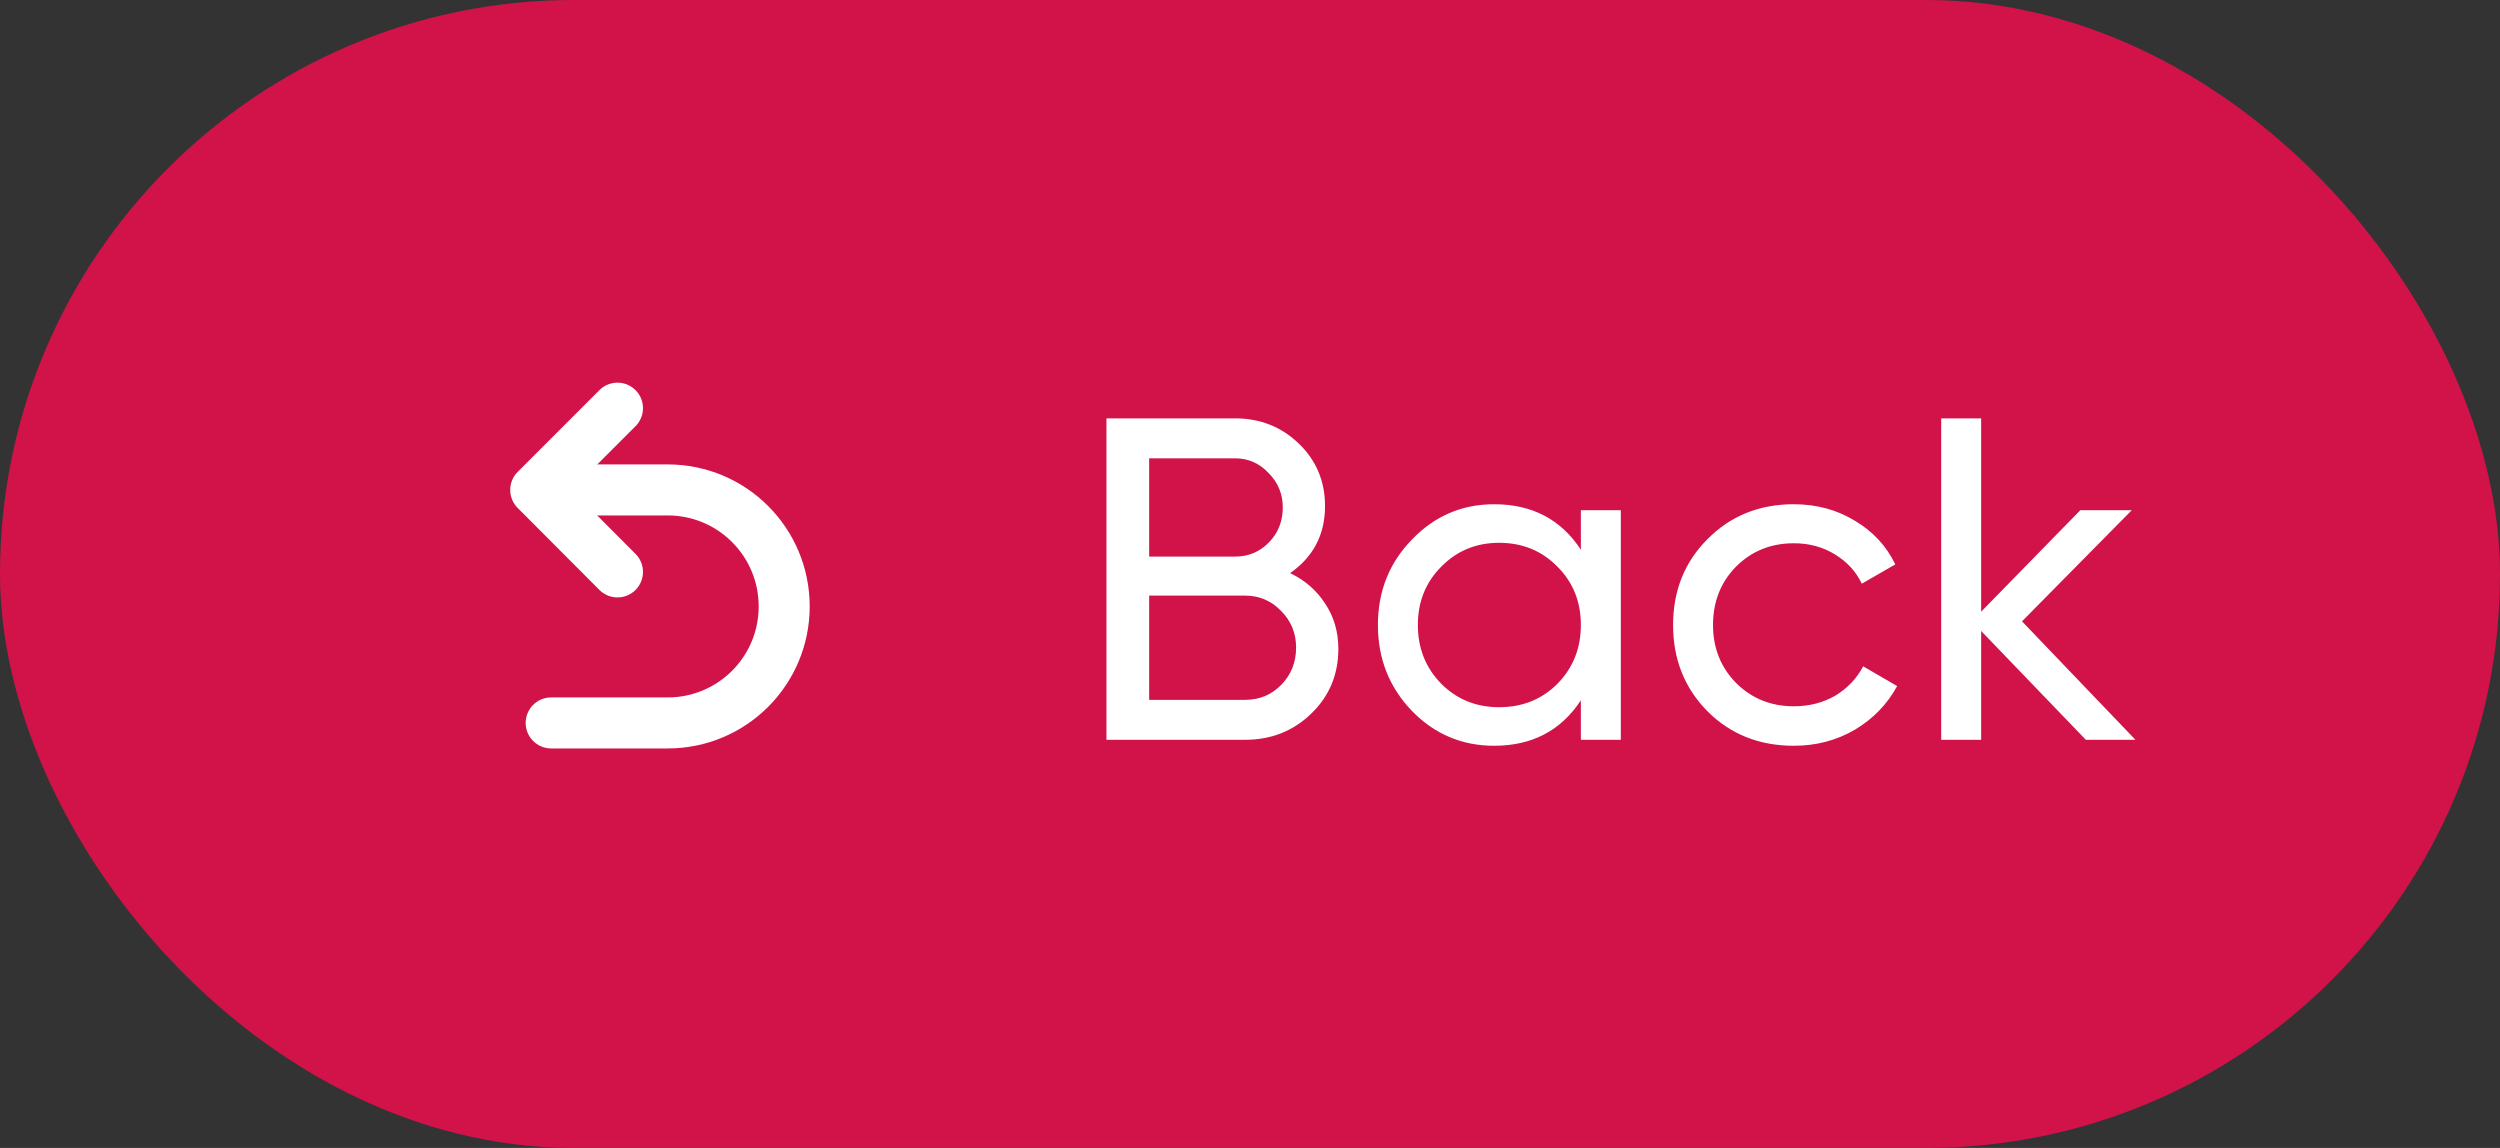
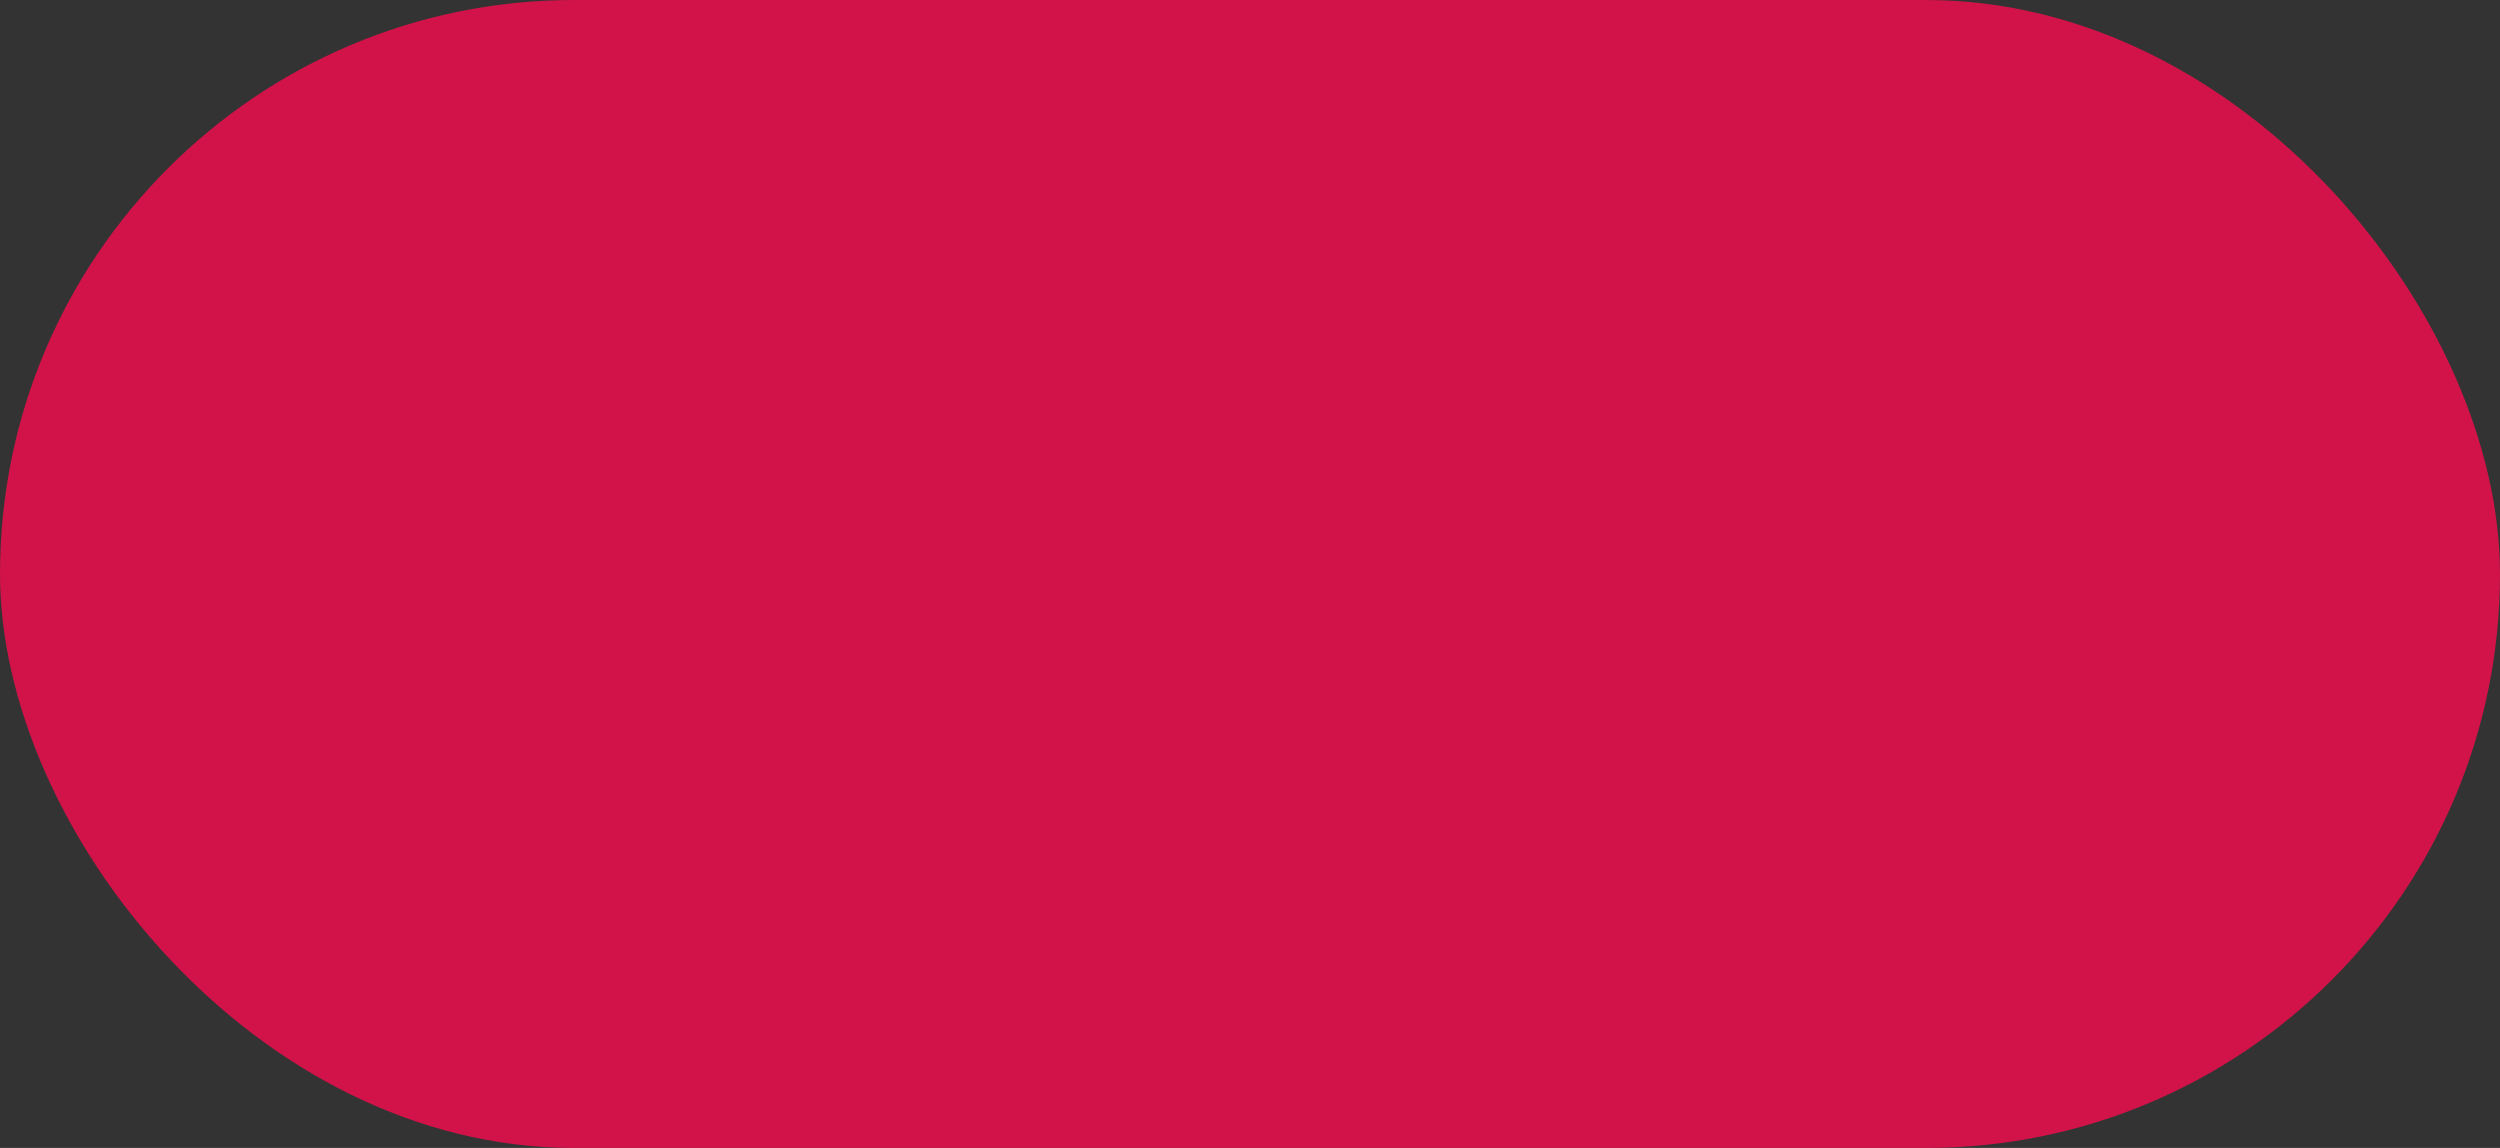
<svg xmlns="http://www.w3.org/2000/svg" width="98" height="45" viewBox="0 0 98 45" fill="none">
  <rect x="0" y="0" width="98" height="45" fill="#333333" stroke="none" />
  <rect width="98" height="45" rx="22.5" fill="#D11349" />
-   <path d="M21.606 19.205H26.173C28.698 19.205 30.74 21.248 30.74 23.772C30.74 26.296 28.698 28.339 26.173 28.339H21.606" stroke="white" stroke-width="2" stroke-linecap="round" stroke-linejoin="round" />
-   <path d="M24.205 22.419L21 19.205L24.205 16" stroke="white" stroke-width="2" stroke-linecap="round" stroke-linejoin="round" />
-   <path d="M50.573 22.466C51.149 22.742 51.605 23.138 51.941 23.654C52.289 24.17 52.463 24.764 52.463 25.436C52.463 26.444 52.109 27.29 51.401 27.974C50.693 28.658 49.829 29 48.809 29H43.373V16.4H48.413C49.397 16.4 50.231 16.73 50.915 17.39C51.599 18.05 51.941 18.866 51.941 19.838C51.941 20.954 51.485 21.83 50.573 22.466ZM48.413 17.966H45.047V21.818H48.413C48.941 21.818 49.385 21.632 49.745 21.26C50.105 20.888 50.285 20.432 50.285 19.892C50.285 19.364 50.099 18.914 49.727 18.542C49.367 18.158 48.929 17.966 48.413 17.966ZM48.809 27.434C49.373 27.434 49.847 27.236 50.231 26.84C50.615 26.444 50.807 25.958 50.807 25.382C50.807 24.818 50.609 24.338 50.213 23.942C49.829 23.546 49.361 23.348 48.809 23.348H45.047V27.434H48.809ZM61.97 20H63.536V29H61.97V27.452C61.19 28.64 60.056 29.234 58.568 29.234C57.308 29.234 56.234 28.778 55.346 27.866C54.458 26.942 54.014 25.82 54.014 24.5C54.014 23.18 54.458 22.064 55.346 21.152C56.234 20.228 57.308 19.766 58.568 19.766C60.056 19.766 61.19 20.36 61.97 21.548V20ZM58.766 27.722C59.678 27.722 60.44 27.416 61.052 26.804C61.664 26.18 61.97 25.412 61.97 24.5C61.97 23.588 61.664 22.826 61.052 22.214C60.44 21.59 59.678 21.278 58.766 21.278C57.866 21.278 57.11 21.59 56.498 22.214C55.886 22.826 55.58 23.588 55.58 24.5C55.58 25.412 55.886 26.18 56.498 26.804C57.11 27.416 57.866 27.722 58.766 27.722ZM70.319 29.234C68.963 29.234 67.835 28.784 66.934 27.884C66.034 26.972 65.585 25.844 65.585 24.5C65.585 23.156 66.034 22.034 66.934 21.134C67.835 20.222 68.963 19.766 70.319 19.766C71.207 19.766 72.004 19.982 72.713 20.414C73.421 20.834 73.948 21.404 74.296 22.124L72.983 22.88C72.754 22.4 72.4 22.016 71.921 21.728C71.453 21.44 70.918 21.296 70.319 21.296C69.418 21.296 68.662 21.602 68.05 22.214C67.451 22.826 67.15 23.588 67.15 24.5C67.15 25.4 67.451 26.156 68.05 26.768C68.662 27.38 69.418 27.686 70.319 27.686C70.918 27.686 71.459 27.548 71.939 27.272C72.418 26.984 72.784 26.6 73.037 26.12L74.368 26.894C73.984 27.602 73.433 28.172 72.713 28.604C71.993 29.024 71.195 29.234 70.319 29.234ZM83.709 29H81.765L77.661 24.734V29H76.095V16.4H77.661V23.978L81.549 20H83.565L79.263 24.356L83.709 29Z" fill="white" />
</svg>